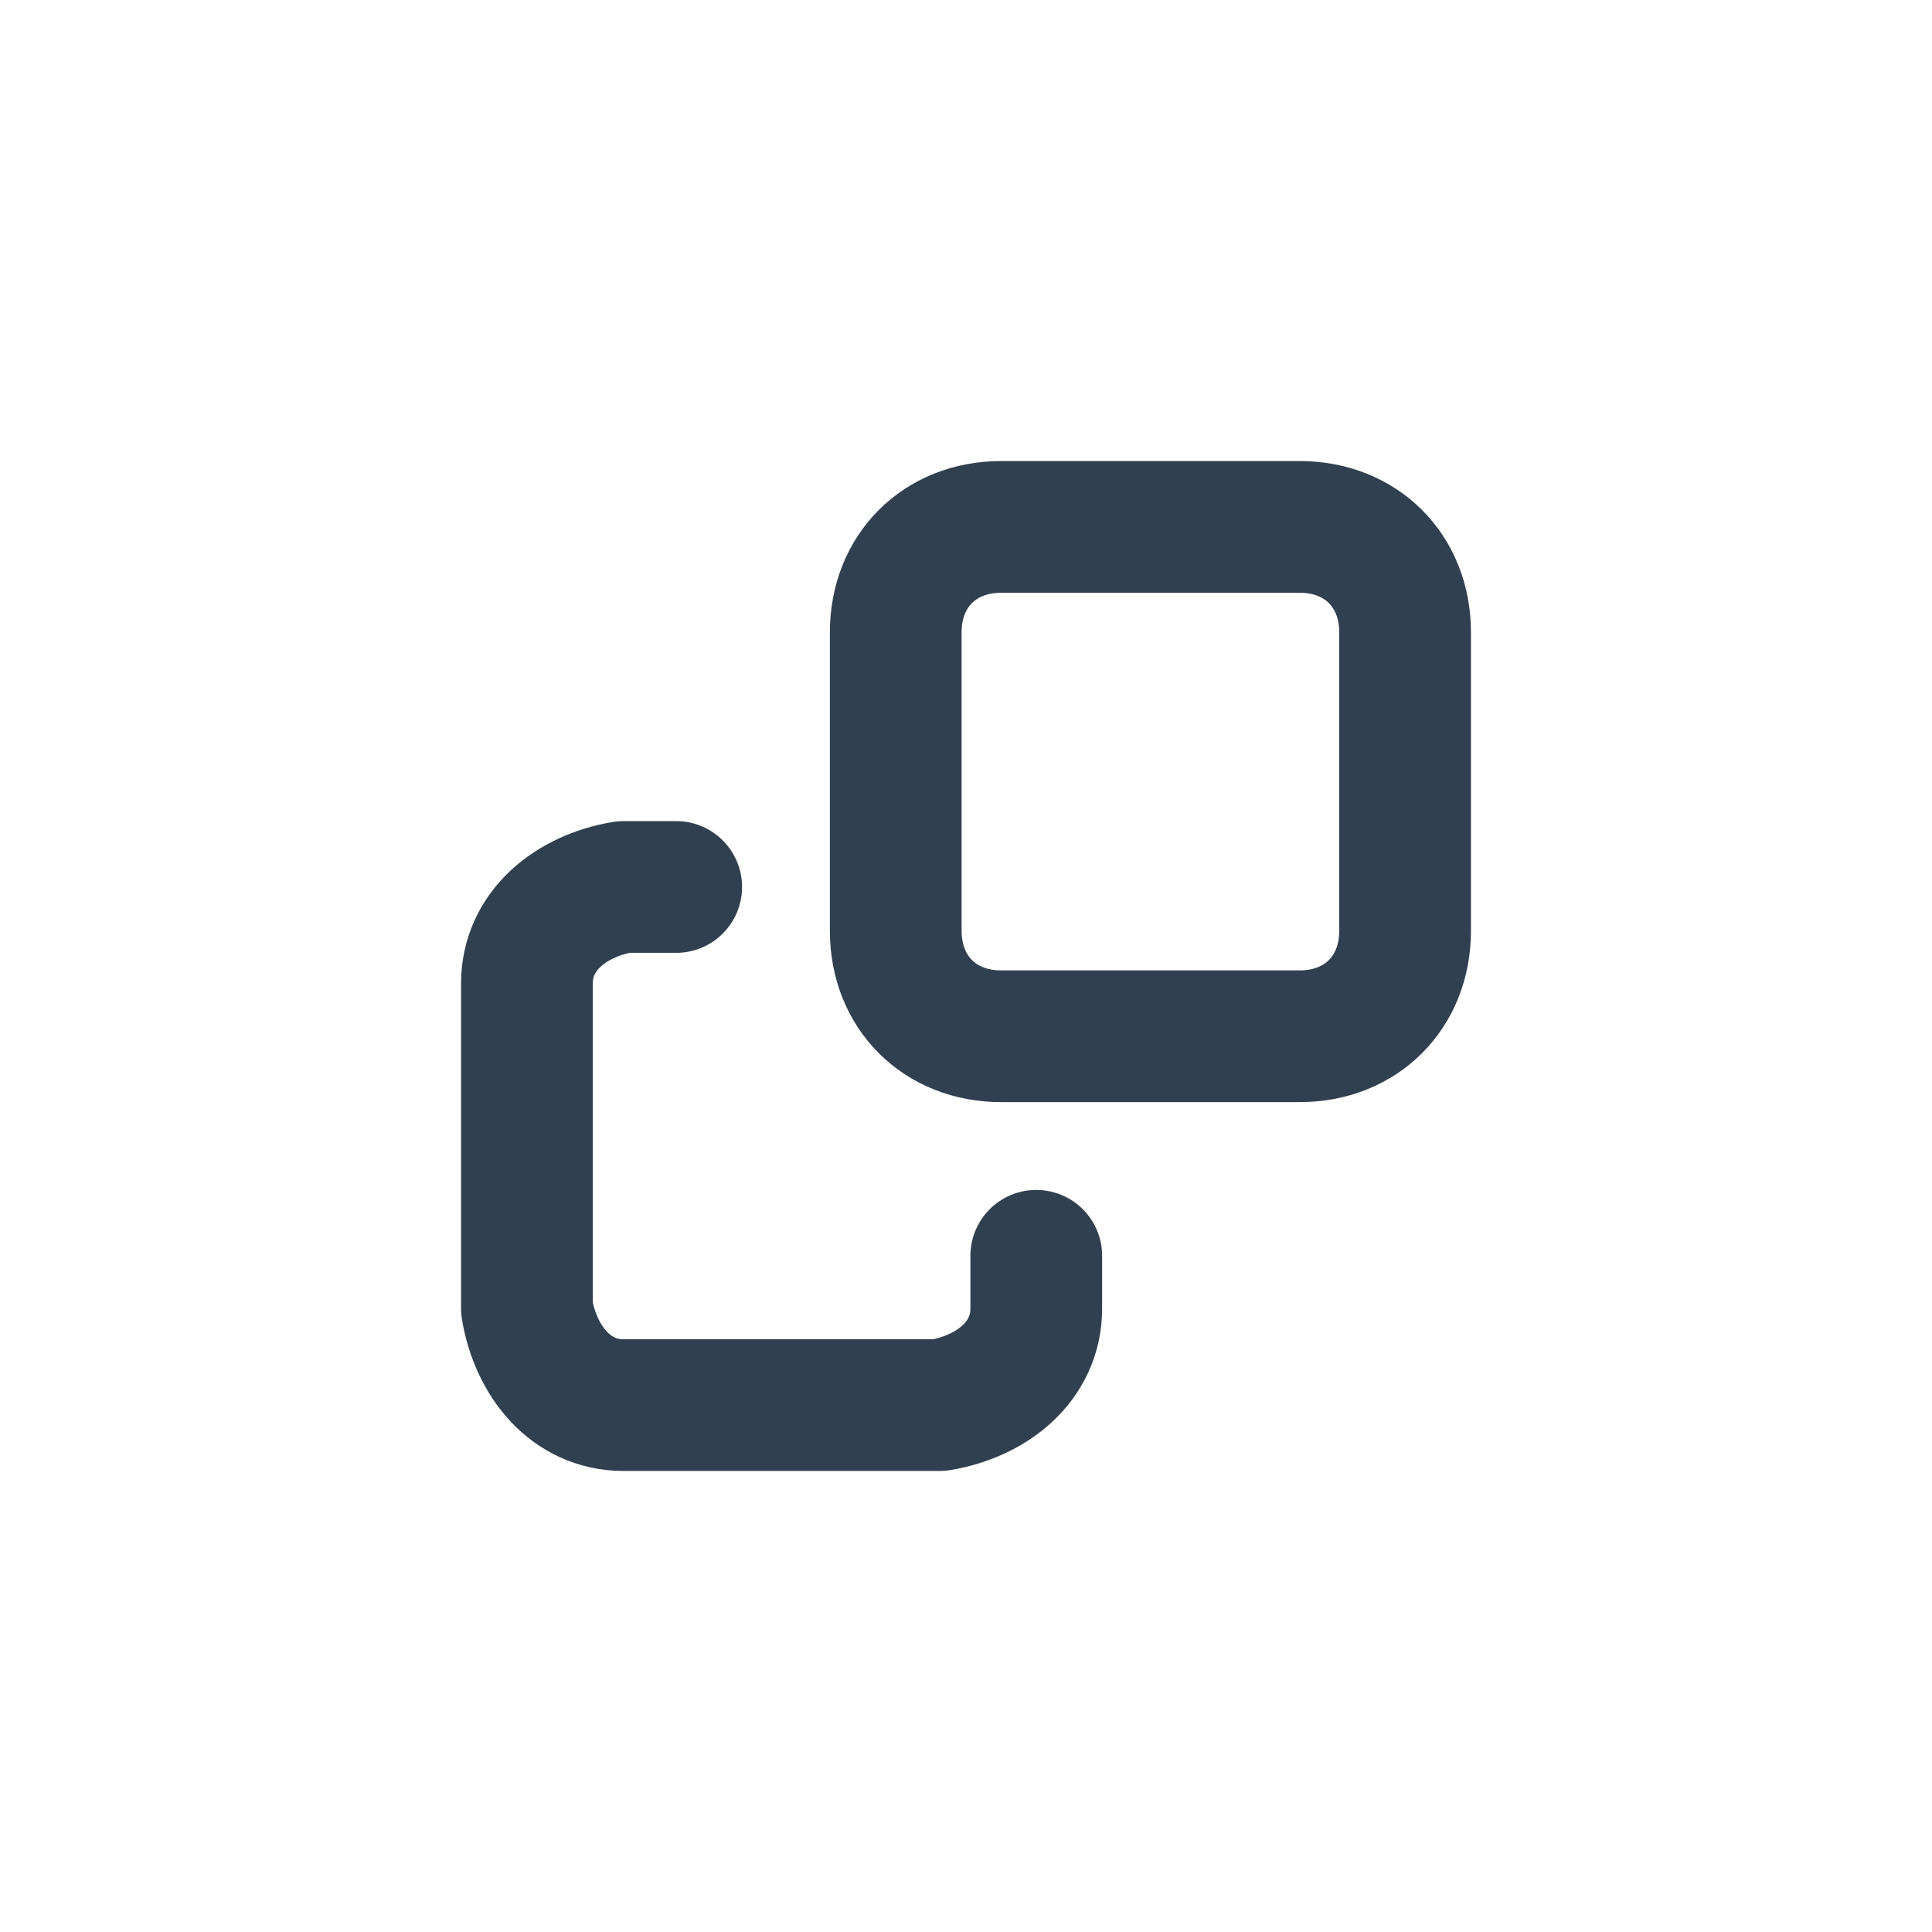
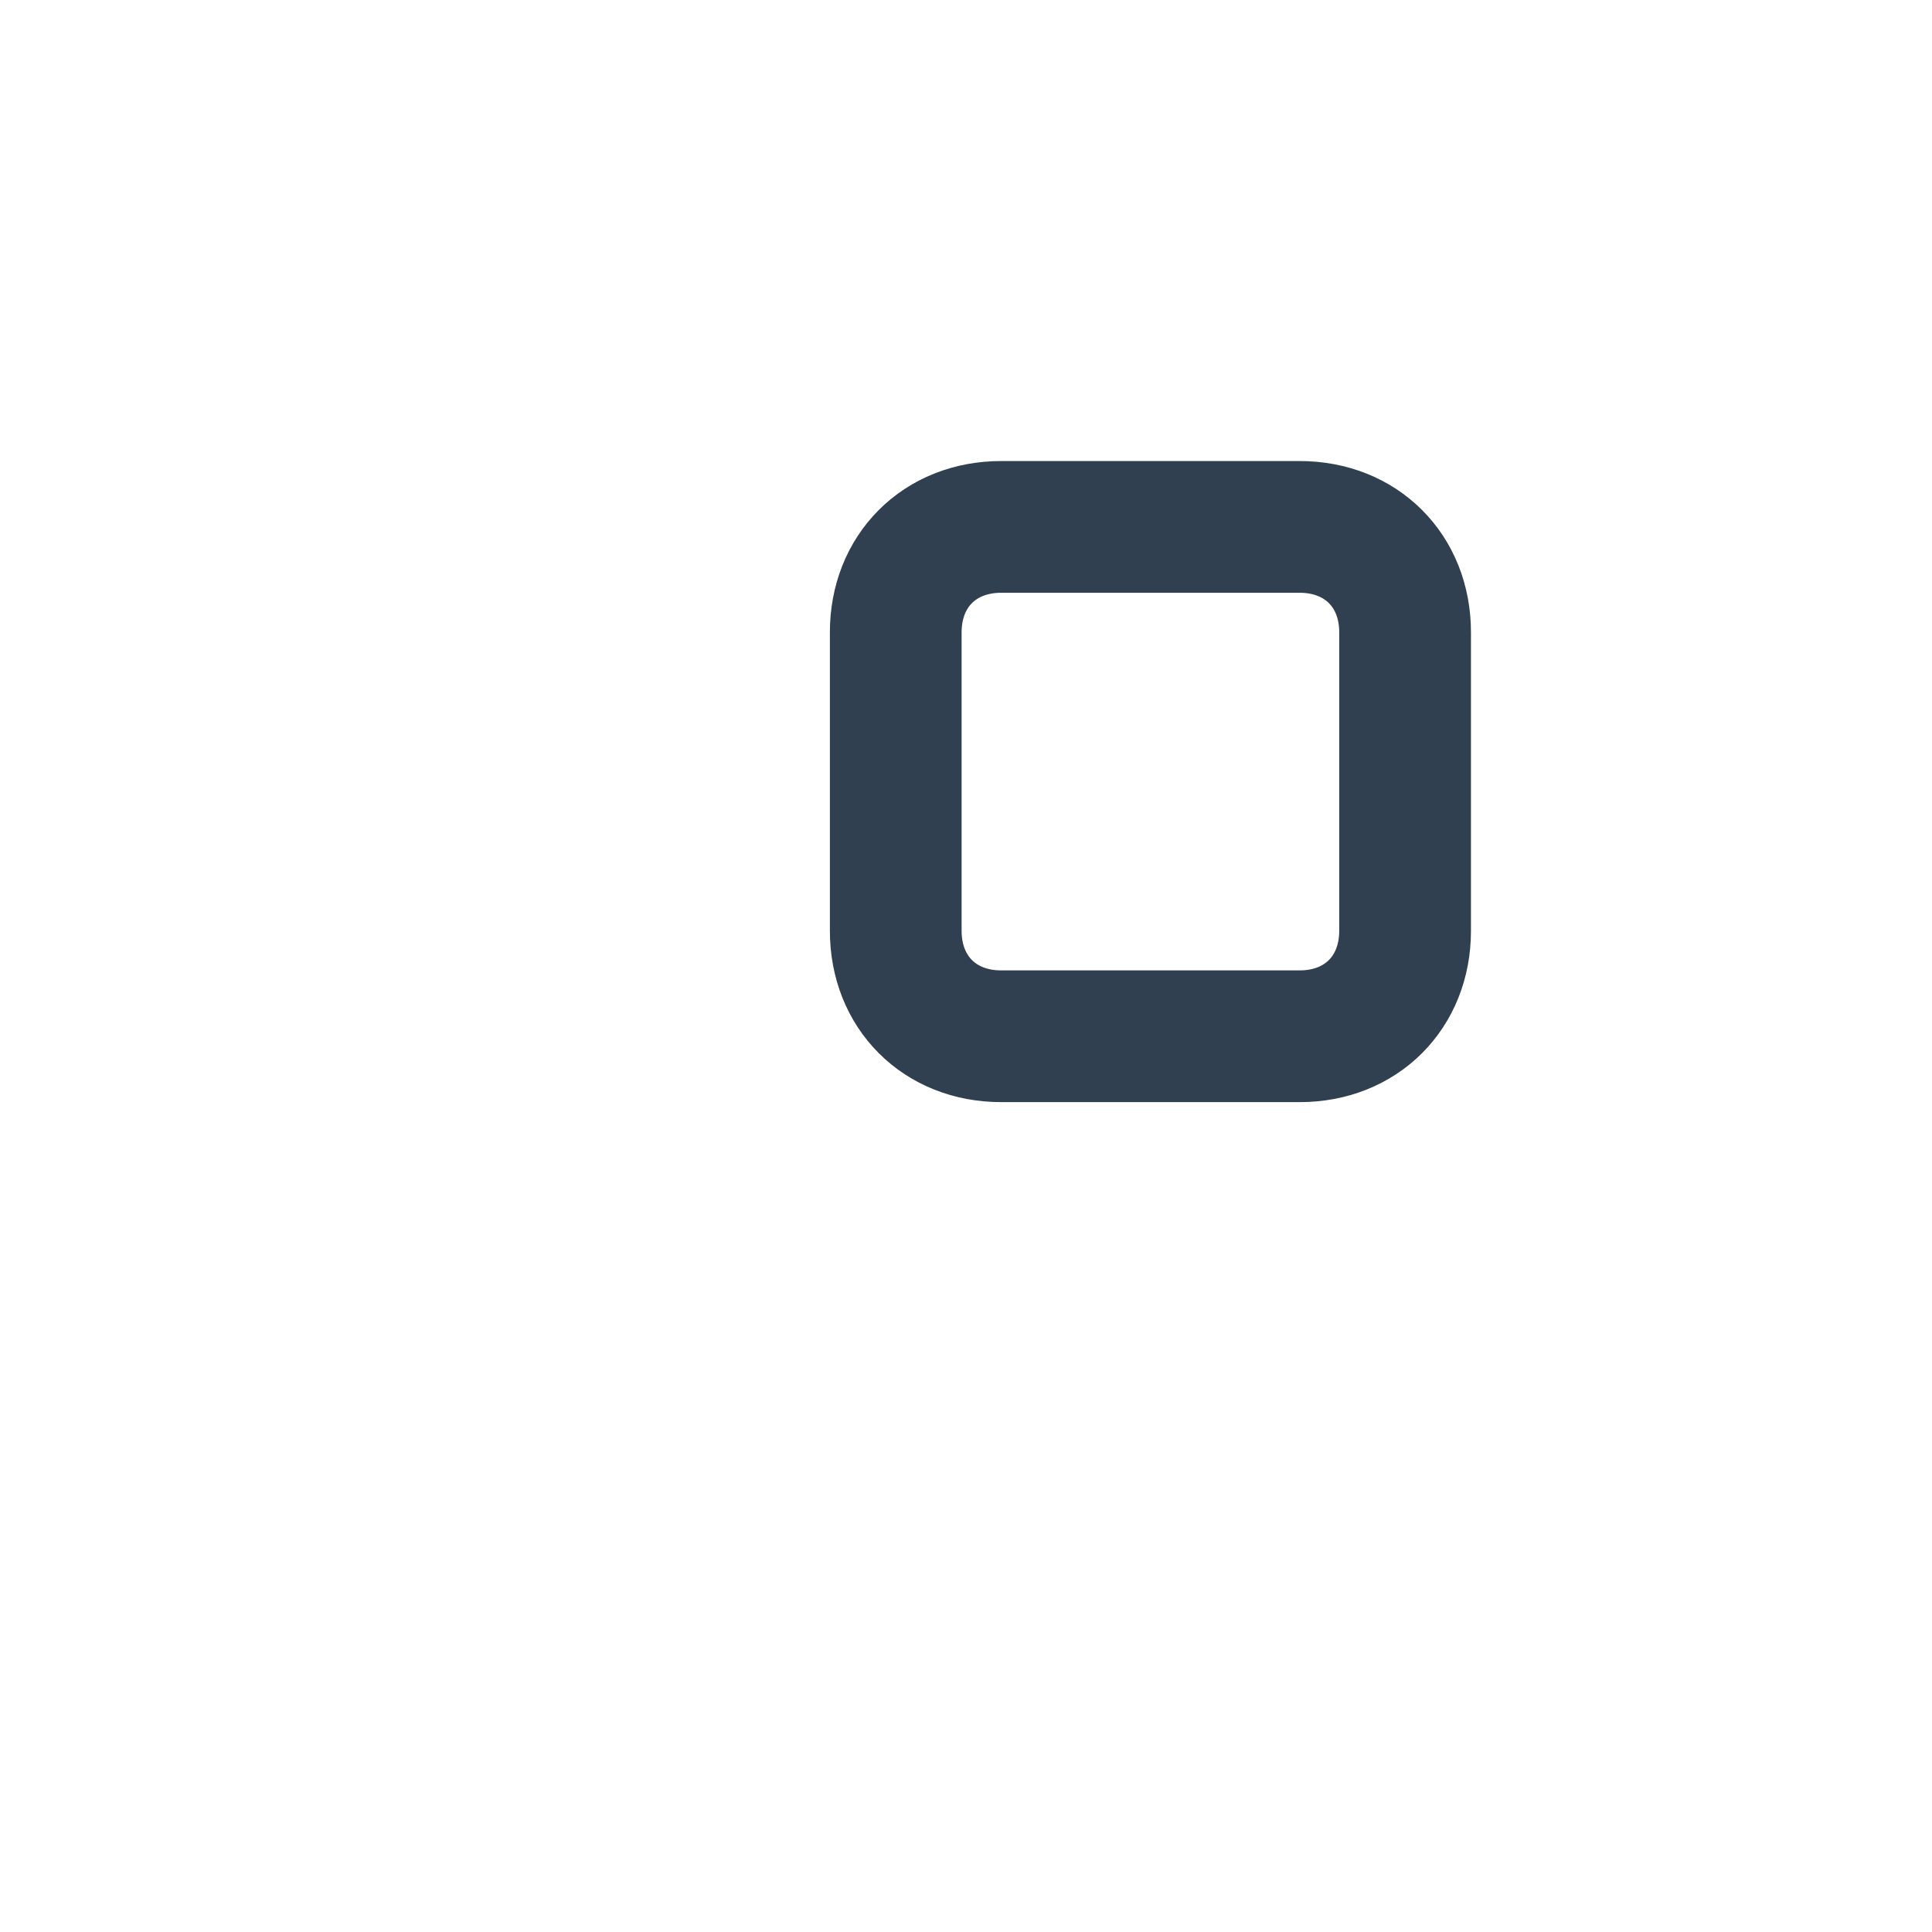
<svg xmlns="http://www.w3.org/2000/svg" version="1.1" id="Layer_1" x="0px" y="0px" viewBox="0 0 22 22" style="enable-background:new 0 0 22 22;" xml:space="preserve">
  <style type="text/css">
	.st0{fill:none;stroke:#304050;stroke-width:1.5;stroke-linecap:round;stroke-linejoin:round;}
</style>
  <path class="st0" d="M11.4,6h3.4C15.5,6,16,6.5,16,7.2v3.4c0,0.7-0.5,1.2-1.2,1.2h-3.4c-0.7,0-1.2-0.5-1.2-1.2V7.2  C10.2,6.5,10.7,6,11.4,6z" />
-   <path class="st0" d="M11.8,14.3v0.6c0,0.6-0.5,1-1.1,1.1H7.1c-0.6,0-1-0.5-1.1-1.1v-3.7c0-0.6,0.5-1,1.1-1.1h0.6" />
</svg>